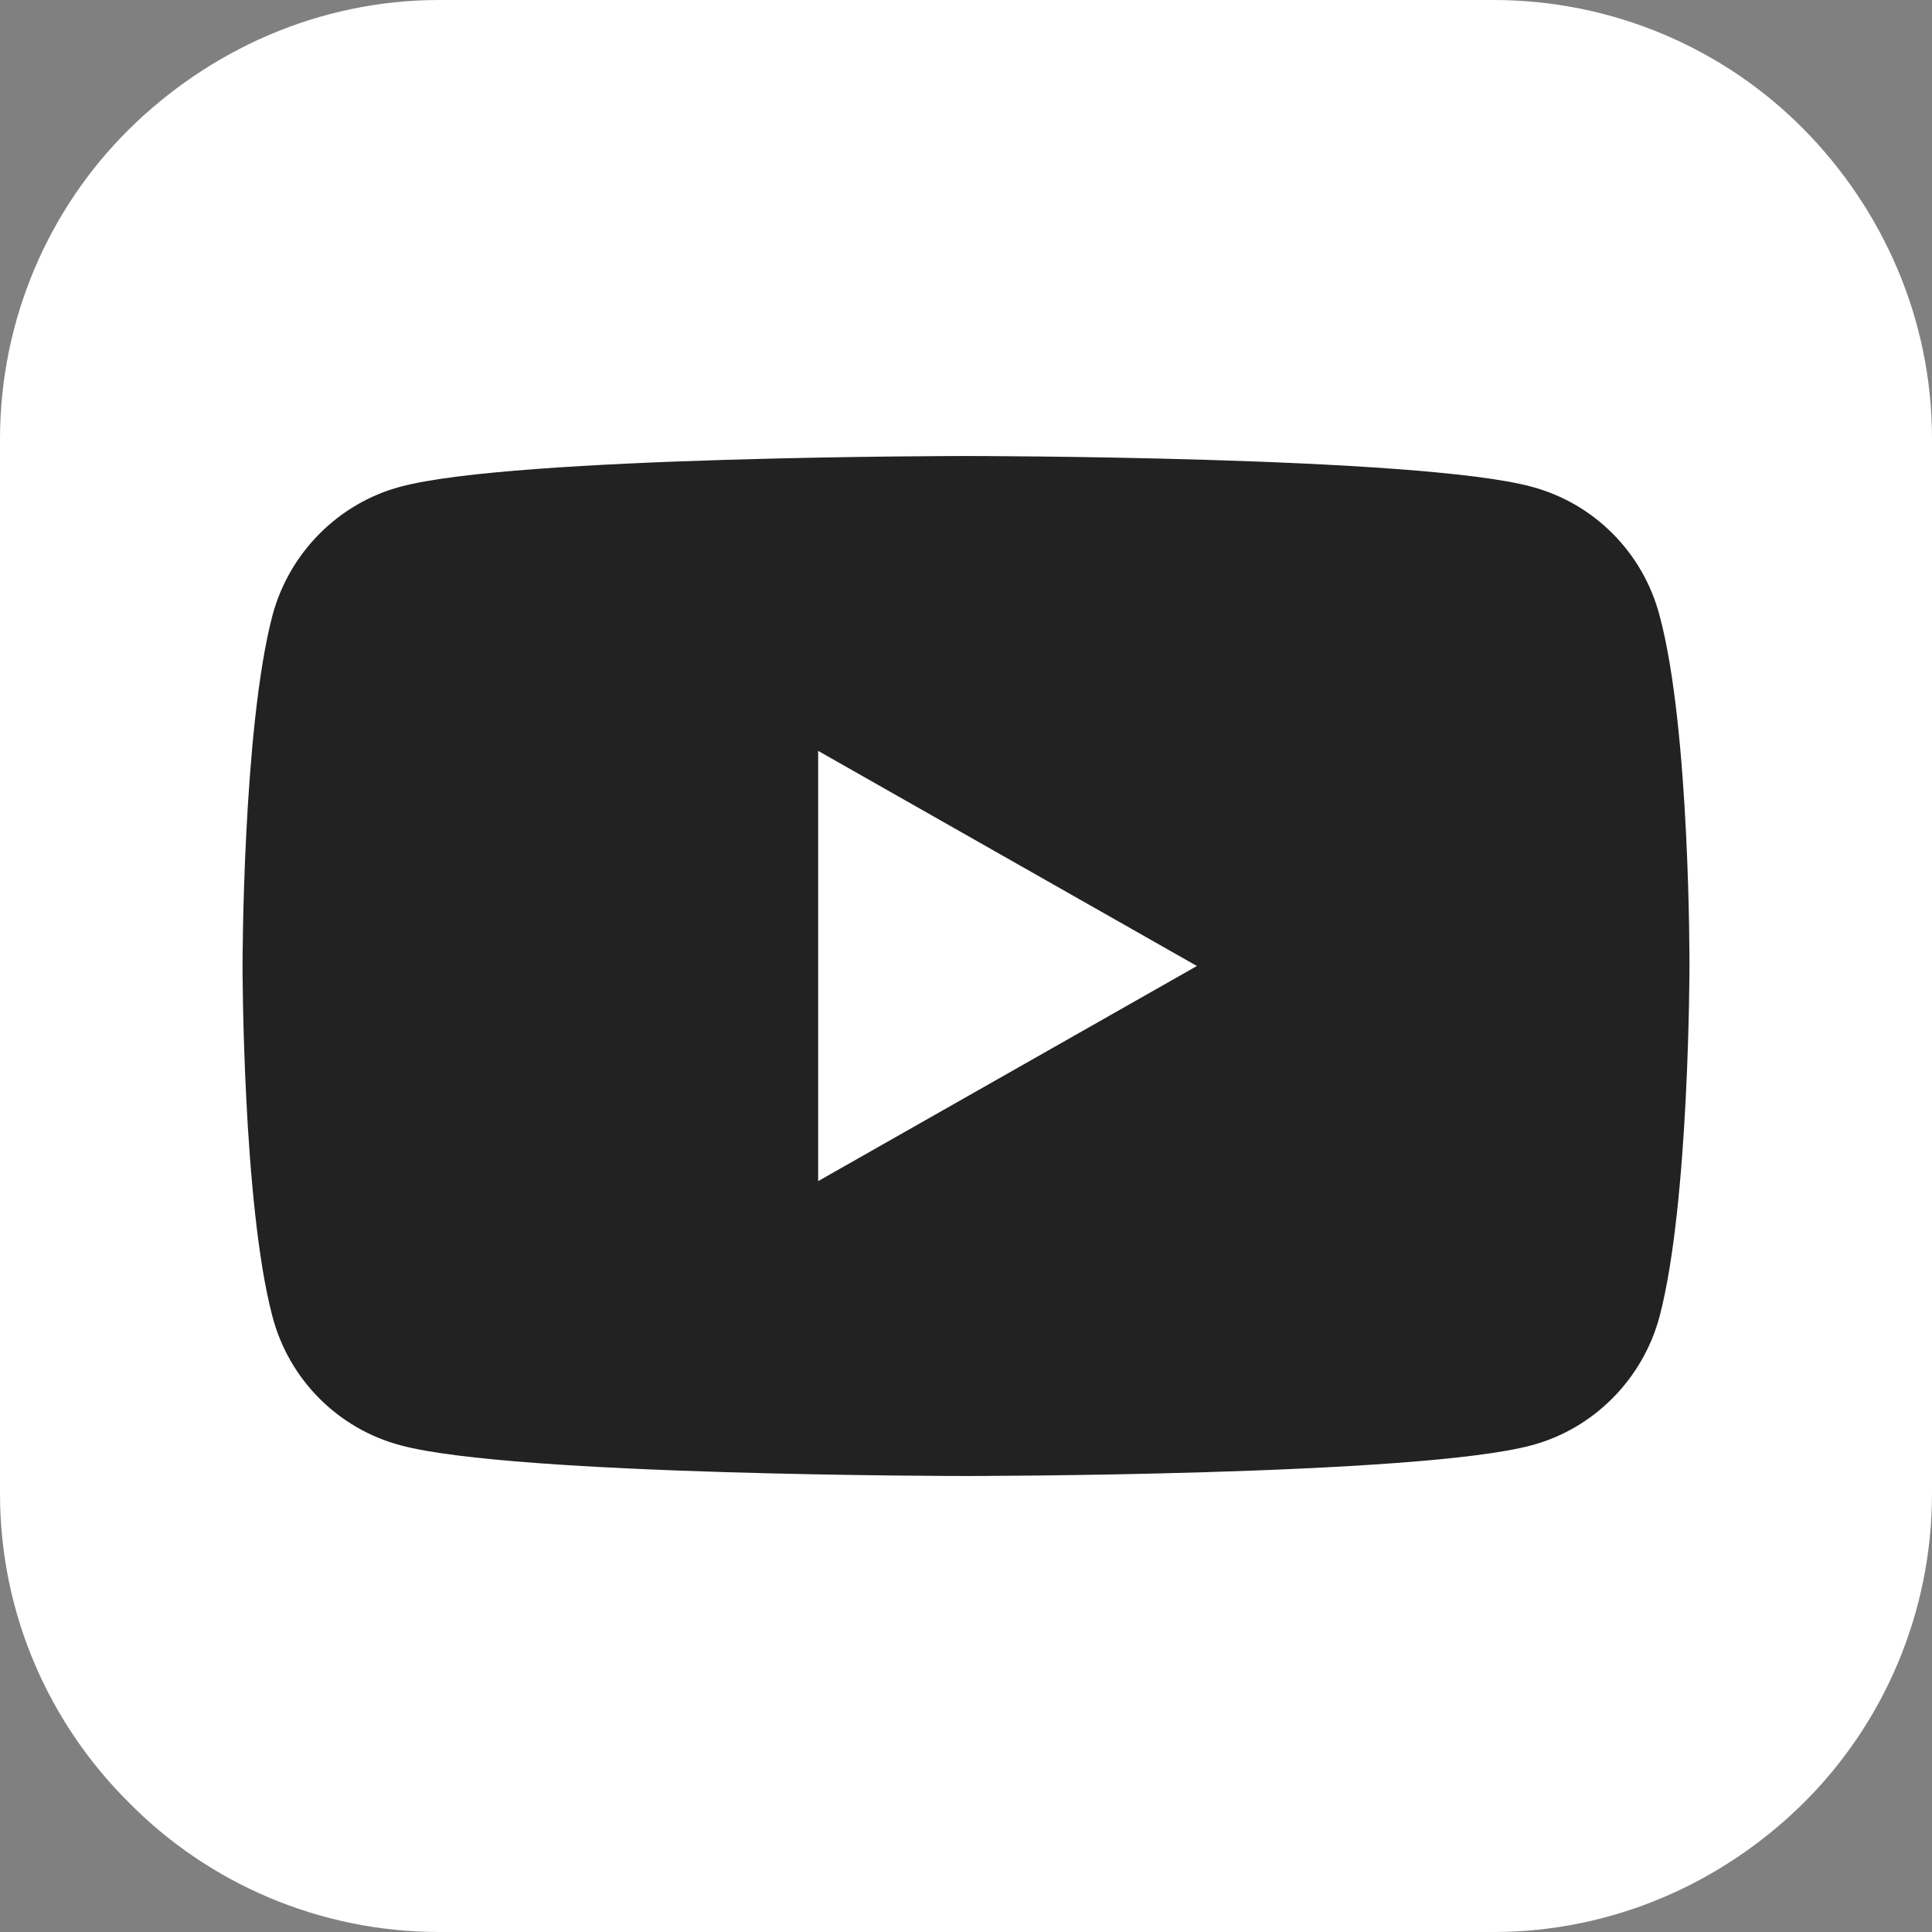
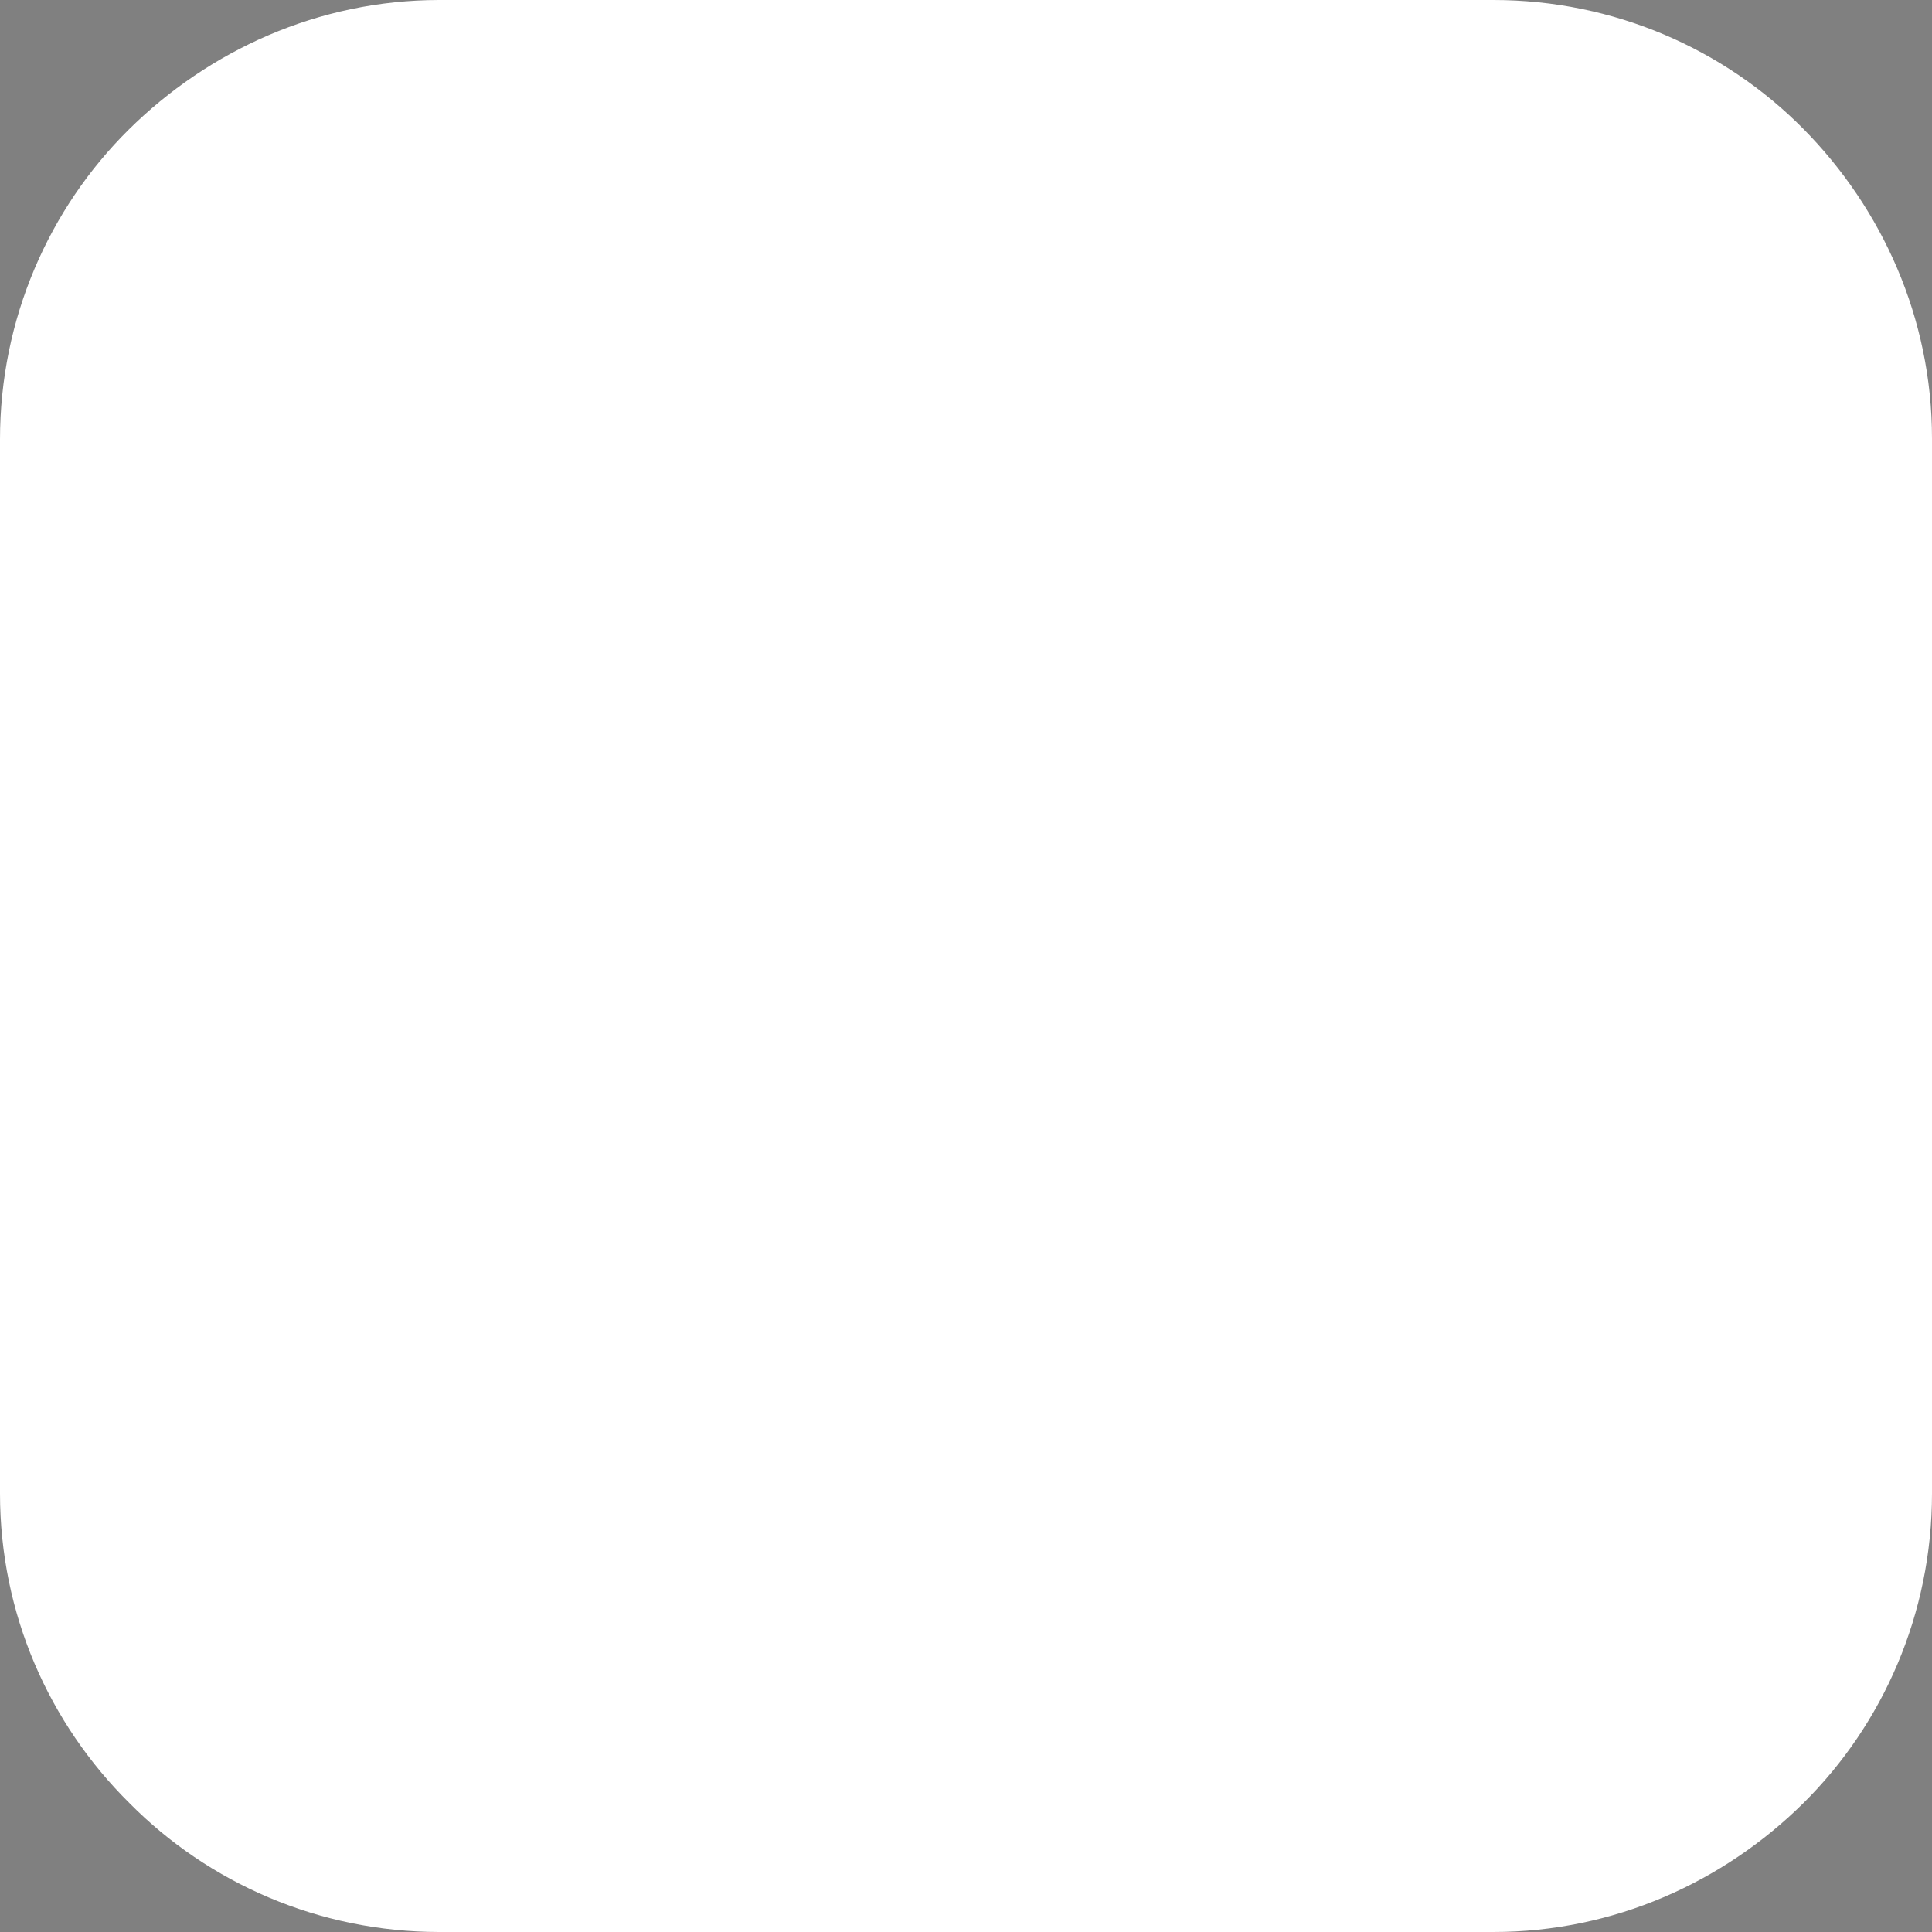
<svg xmlns="http://www.w3.org/2000/svg" version="1.1" id="_レイヤー_2" x="0" y="0" viewBox="0 0 232.6 232.6" xml:space="preserve">
  <rect x="0" y="0" width="232.6" height="232.6" fill="#808080" stroke="none" />
  <style>.st0{fill:#fff}</style>
  <path class="st0" d="M232.6 179.8c0 14.5-5.9 27.8-15.5 37.3s-22.8 15.5-37.3 15.5H52.9c-14.5 0-27.8-5.9-37.3-15.5C5.9 207.5 0 194.3 0 179.8V52.9c0-14.5 5.9-27.8 15.5-37.3S38.3 0 52.9 0h126.9c14.5 0 27.8 5.9 37.3 15.5s15.5 22.8 15.5 37.3v127z" />
-   <path d="M199.8 74.1c-2-7.6-7.9-13.5-15.4-15.5-13.6-3.7-68.1-3.7-68.1-3.7s-54.5 0-68.1 3.7c-7.5 2-13.4 8-15.4 15.5-3.6 13.7-3.6 42.2-3.6 42.2s0 28.6 3.6 42.2c2 7.6 7.9 13.5 15.4 15.5 13.6 3.7 68.1 3.7 68.1 3.7s54.5 0 68.1-3.7c7.5-2 13.4-8 15.4-15.5 3.6-13.7 3.6-42.2 3.6-42.2s.1-28.5-3.6-42.2" fill="#222" />
-   <path class="st0" d="M98.5 142.2l45.6-25.9-45.6-25.9z" />
</svg>